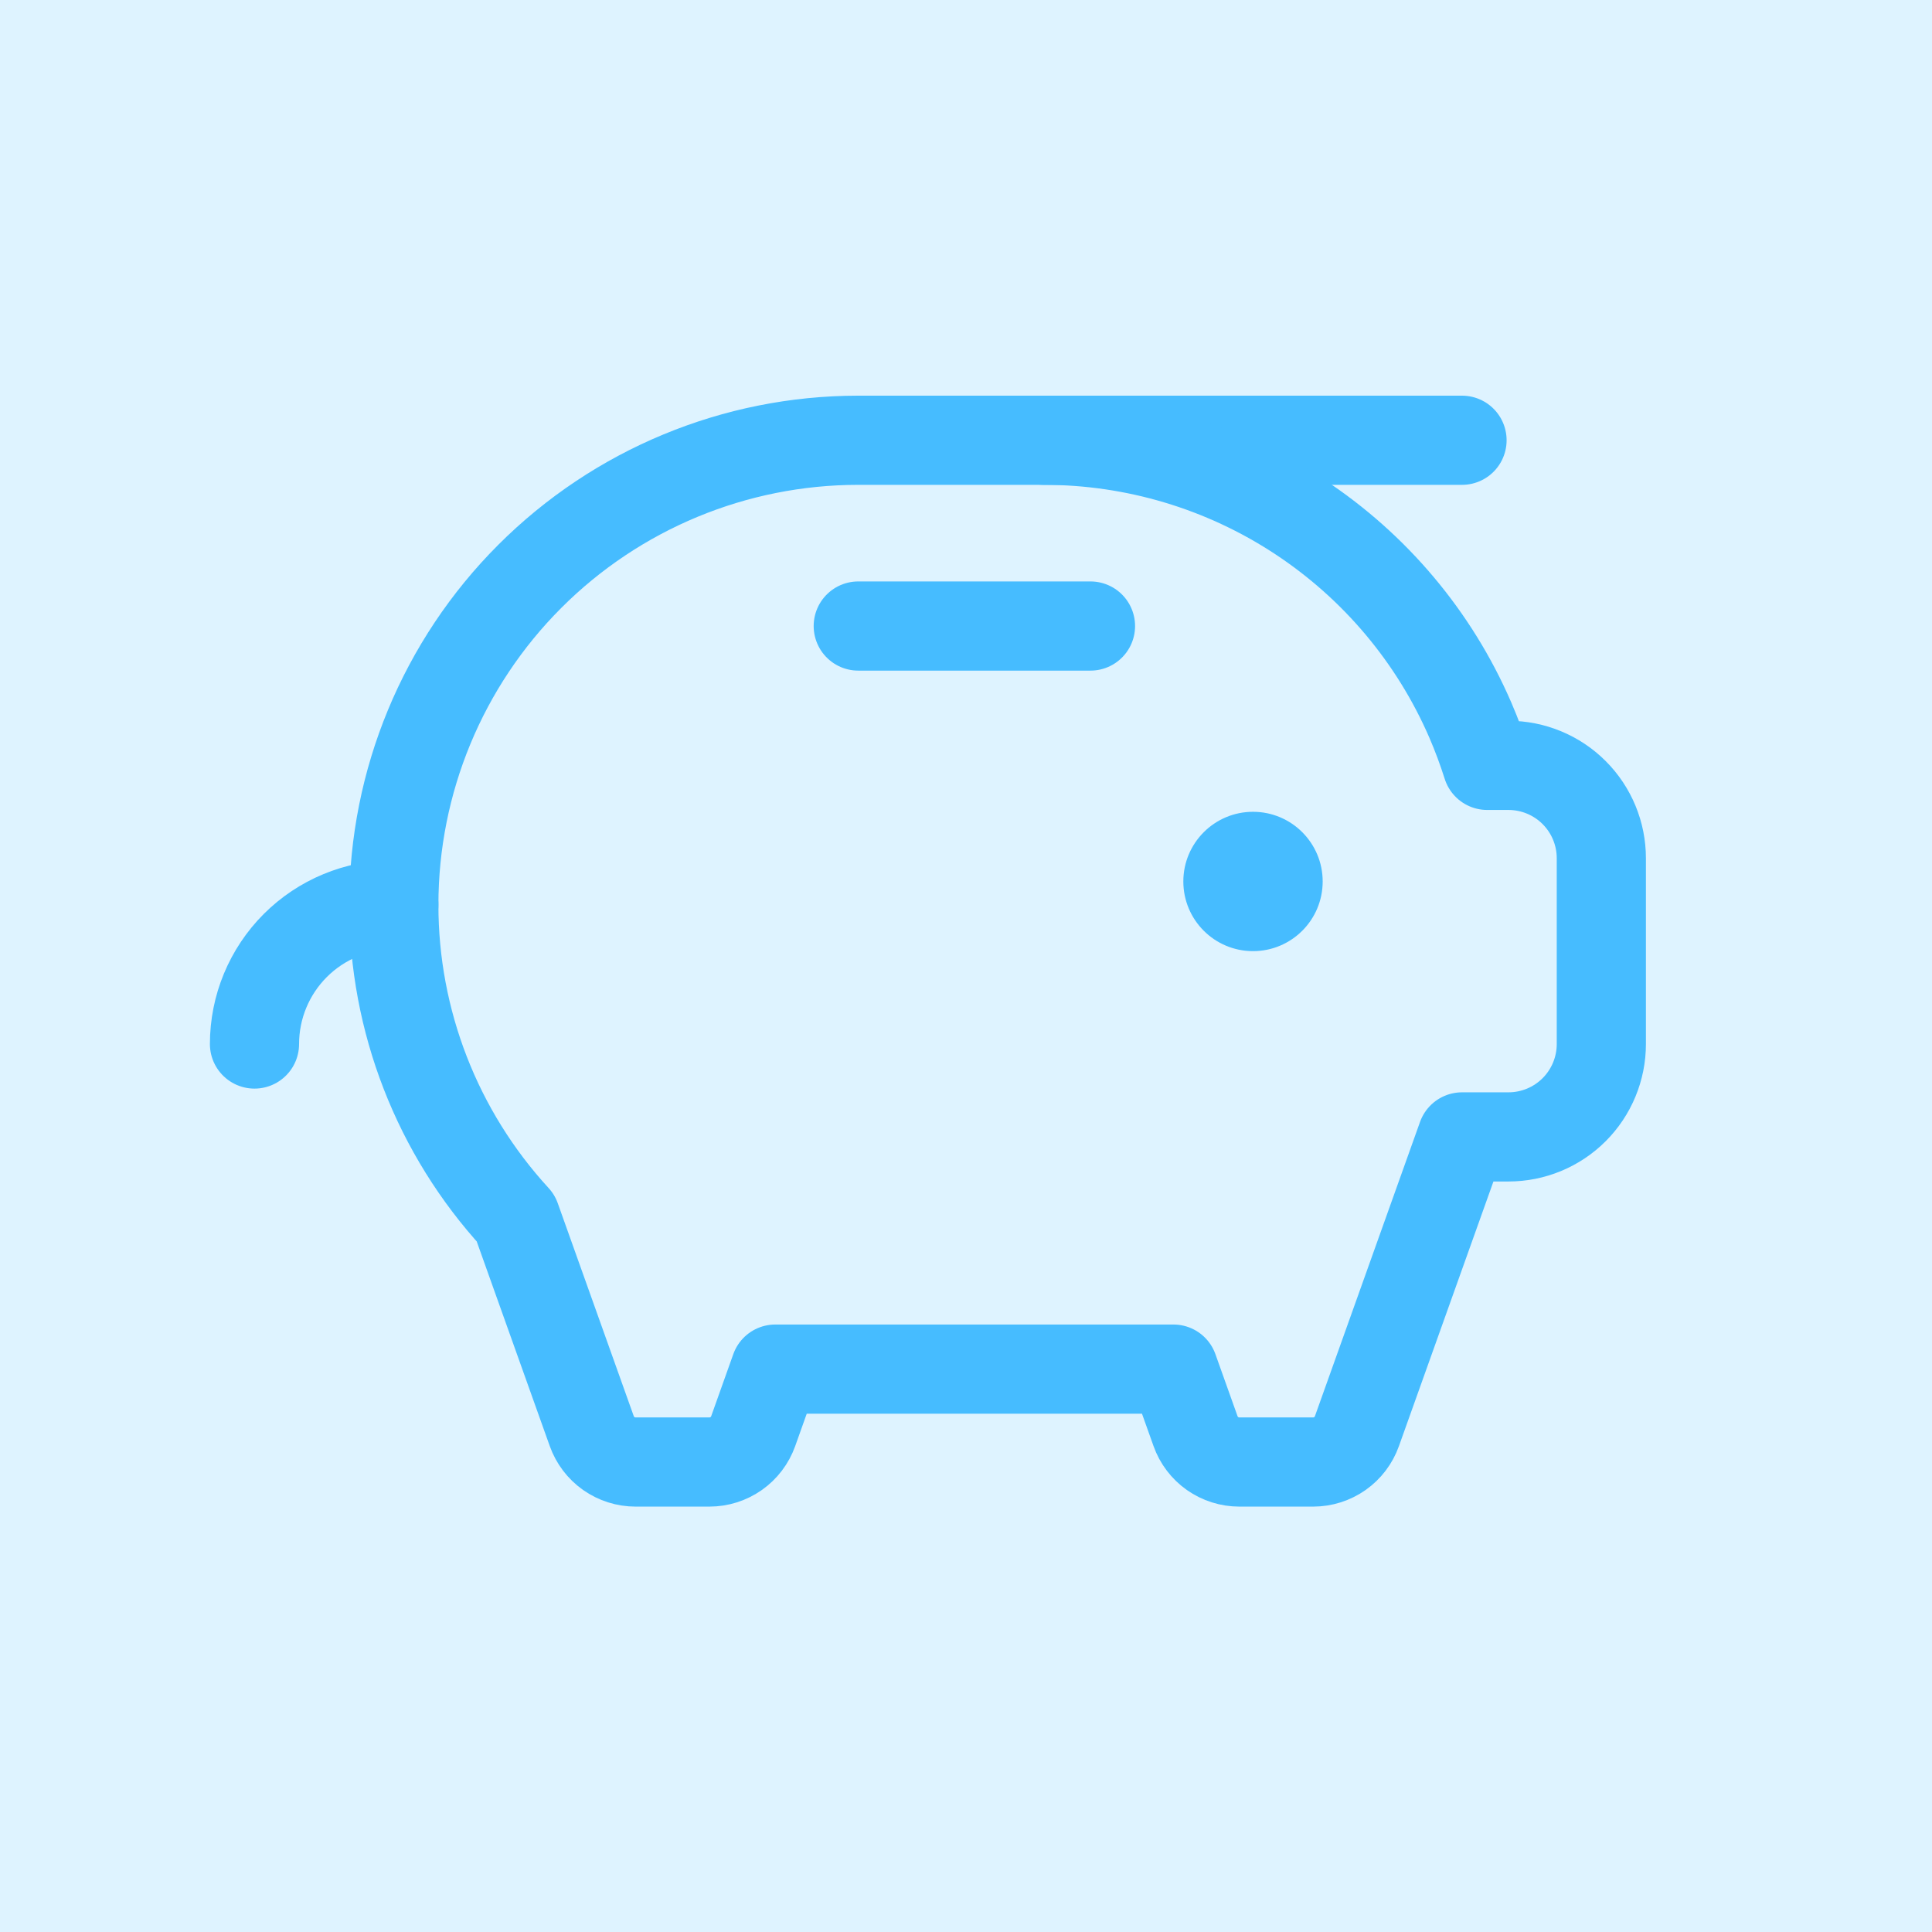
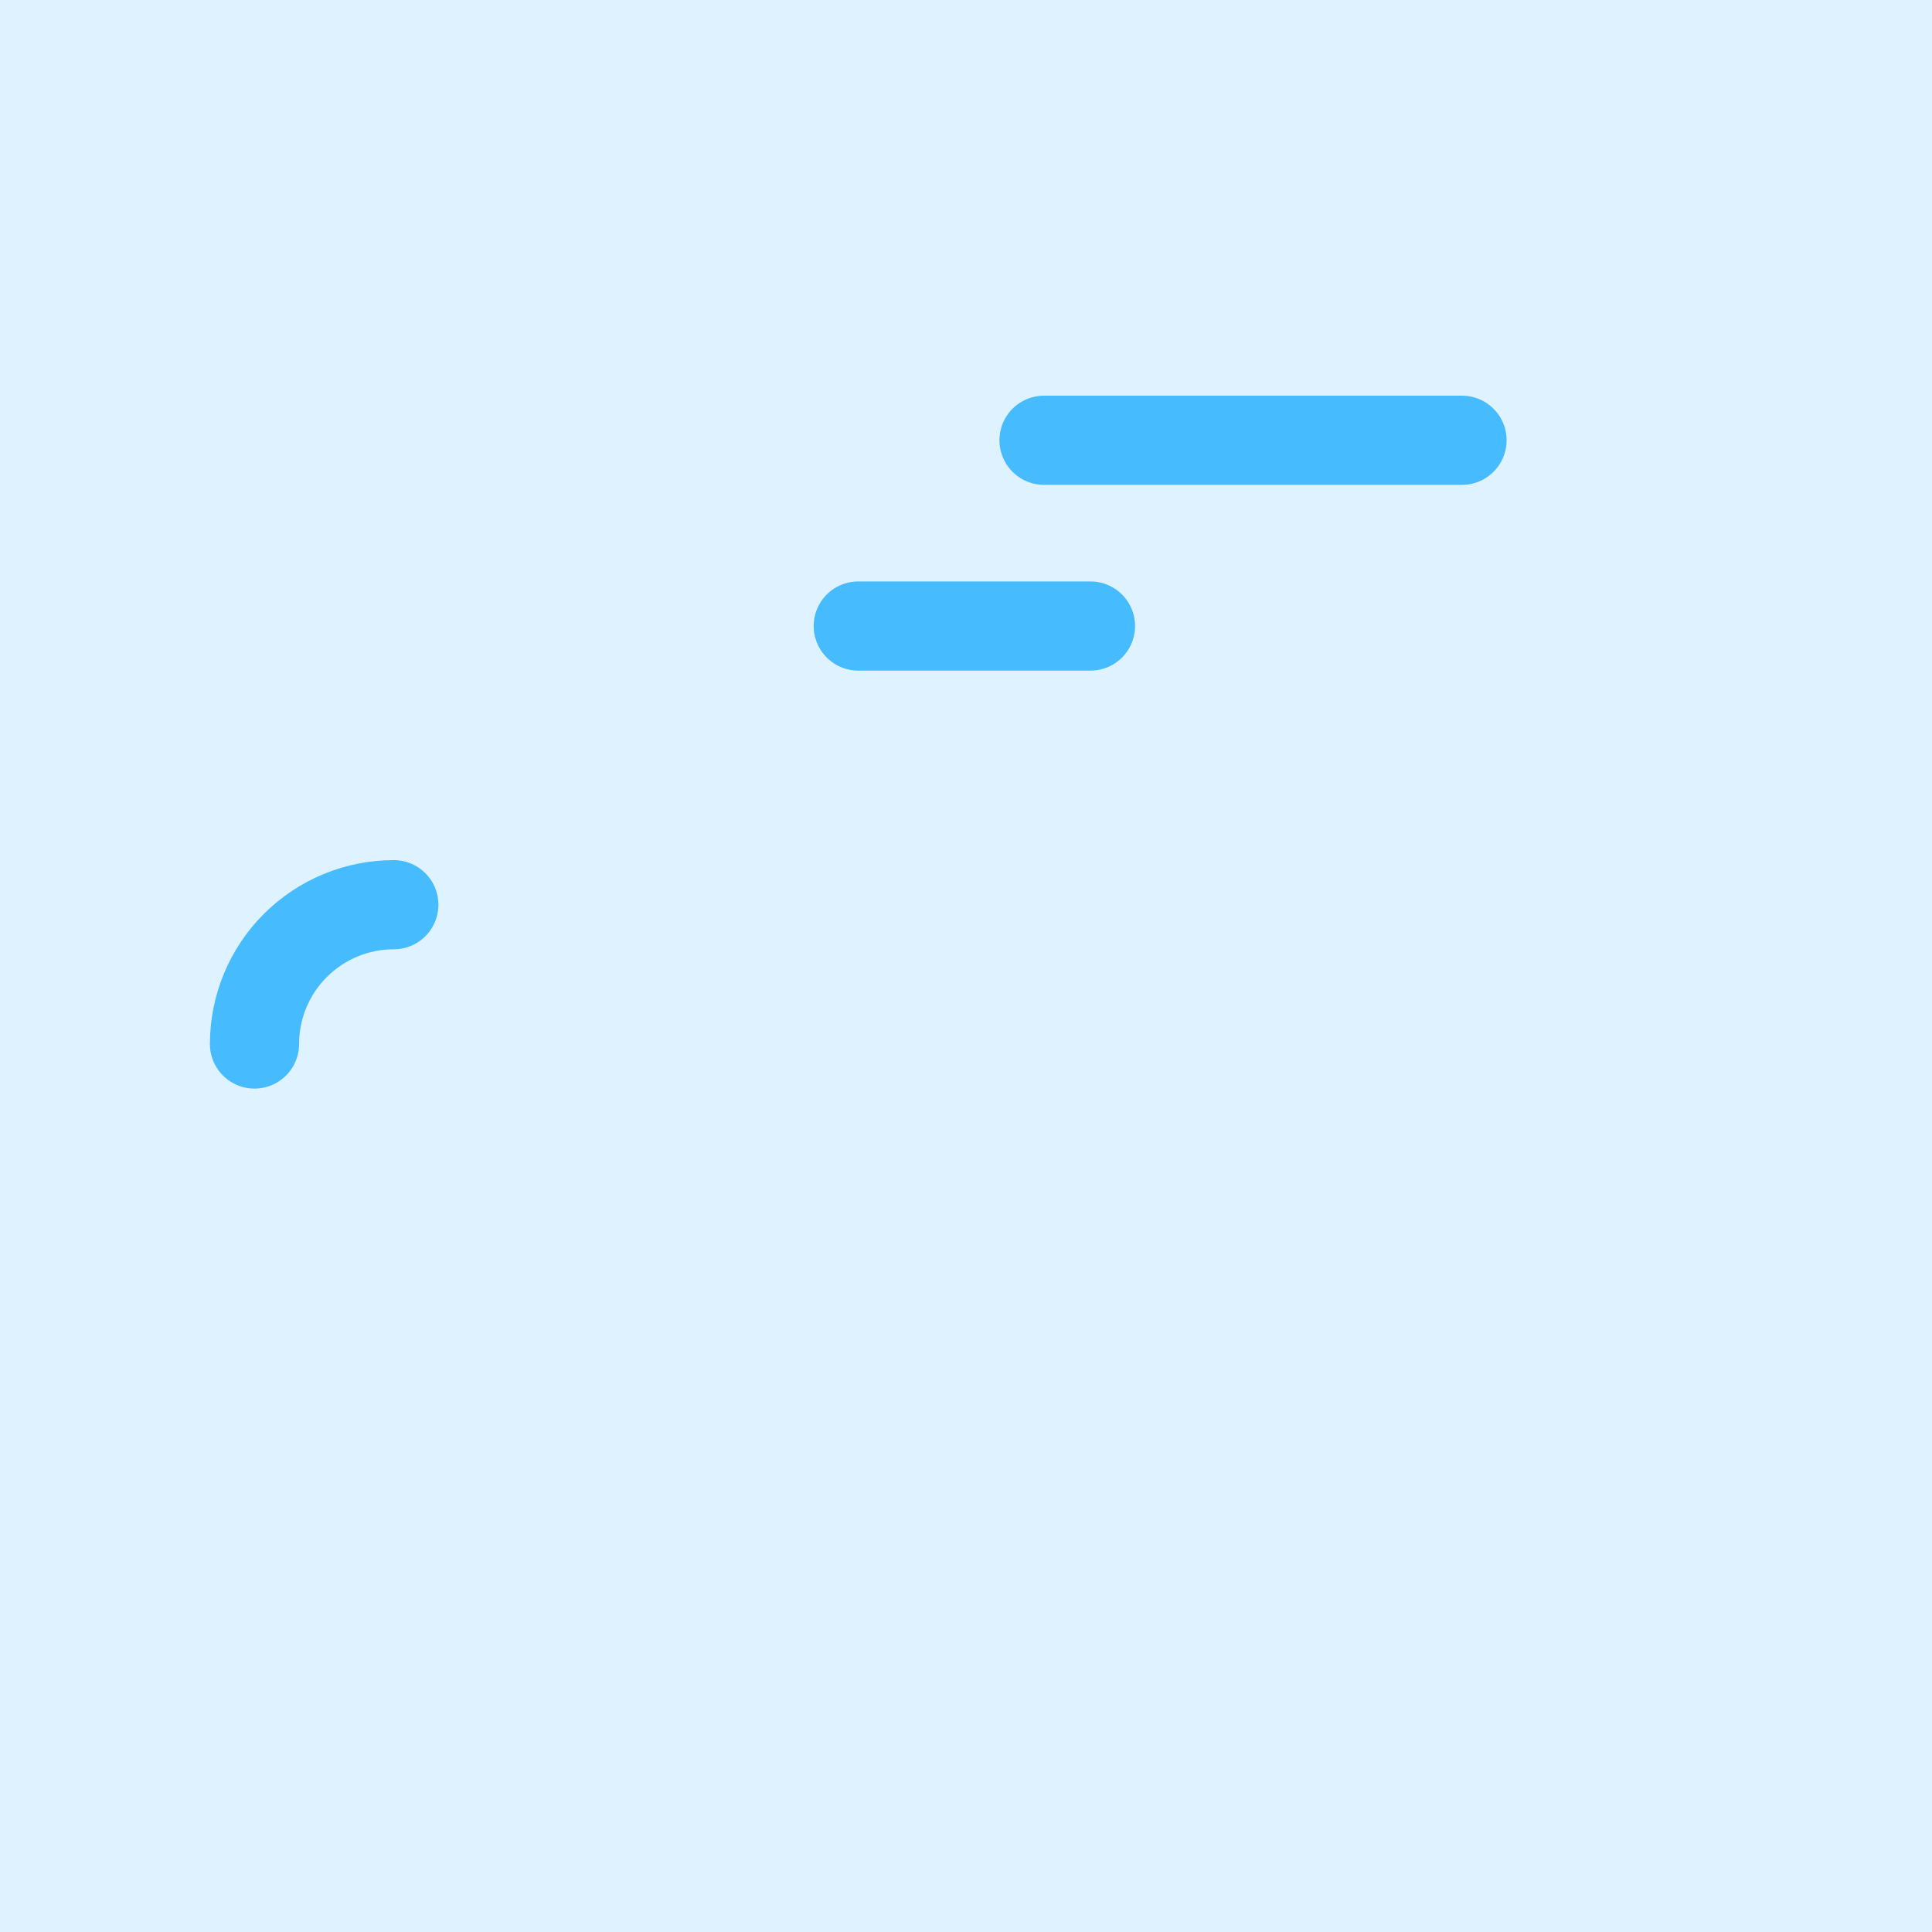
<svg xmlns="http://www.w3.org/2000/svg" width="65" height="65" viewBox="0 0 65 65" fill="none">
  <rect width="65" height="65" fill="#DEF3FF" />
  <g clip-path="url(#clip0_12_58)">
-     <path d="M42.156 32C43.451 32 44.5 30.951 44.5 29.656C44.5 28.362 43.451 27.312 42.156 27.312C40.862 27.312 39.812 28.362 39.812 29.656C39.812 30.951 40.862 32 42.156 32Z" fill="#46BCFF" />
    <path d="M28.875 21.062H36.688" stroke="#46BCFF" stroke-width="3" stroke-linecap="round" stroke-linejoin="round" />
    <path d="M49.188 14.812H35.125" stroke="#46BCFF" stroke-width="3" stroke-linecap="round" stroke-linejoin="round" />
    <path d="M8.562 35.125C8.562 33.882 9.056 32.69 9.935 31.81C10.815 30.931 12.007 30.438 13.25 30.438" stroke="#46BCFF" stroke-width="3" stroke-linecap="round" stroke-linejoin="round" />
-     <path d="M50.035 25.75H50.75C51.579 25.75 52.374 26.079 52.96 26.665C53.546 27.251 53.875 28.046 53.875 28.875V35.125C53.875 35.954 53.546 36.749 52.96 37.335C52.374 37.921 51.579 38.25 50.75 38.25H49.188L45.652 48.15C45.544 48.454 45.344 48.717 45.081 48.903C44.817 49.088 44.502 49.188 44.18 49.188H41.695C41.373 49.188 41.058 49.088 40.794 48.903C40.531 48.717 40.331 48.454 40.223 48.15L39.478 46.062H26.084L25.34 48.15C25.231 48.454 25.032 48.717 24.768 48.903C24.504 49.088 24.19 49.188 23.867 49.188H21.383C21.06 49.188 20.746 49.088 20.482 48.903C20.218 48.717 20.019 48.454 19.91 48.15L17.352 40.984C14.71 38.108 13.246 34.343 13.25 30.438C13.25 26.294 14.896 22.319 17.826 19.389C20.757 16.459 24.731 14.812 28.875 14.812H35.125C38.174 14.812 41.157 15.703 43.705 17.376C46.254 19.05 48.258 21.432 49.469 24.23C49.683 24.727 49.872 25.234 50.035 25.75Z" stroke="#46BCFF" stroke-width="3" stroke-linecap="round" stroke-linejoin="round" />
  </g>
  <defs>
    <clipPath id="clip0_12_58">
      <rect width="50" height="50" fill="white" transform="translate(7 7)" />
    </clipPath>
  </defs>
</svg>